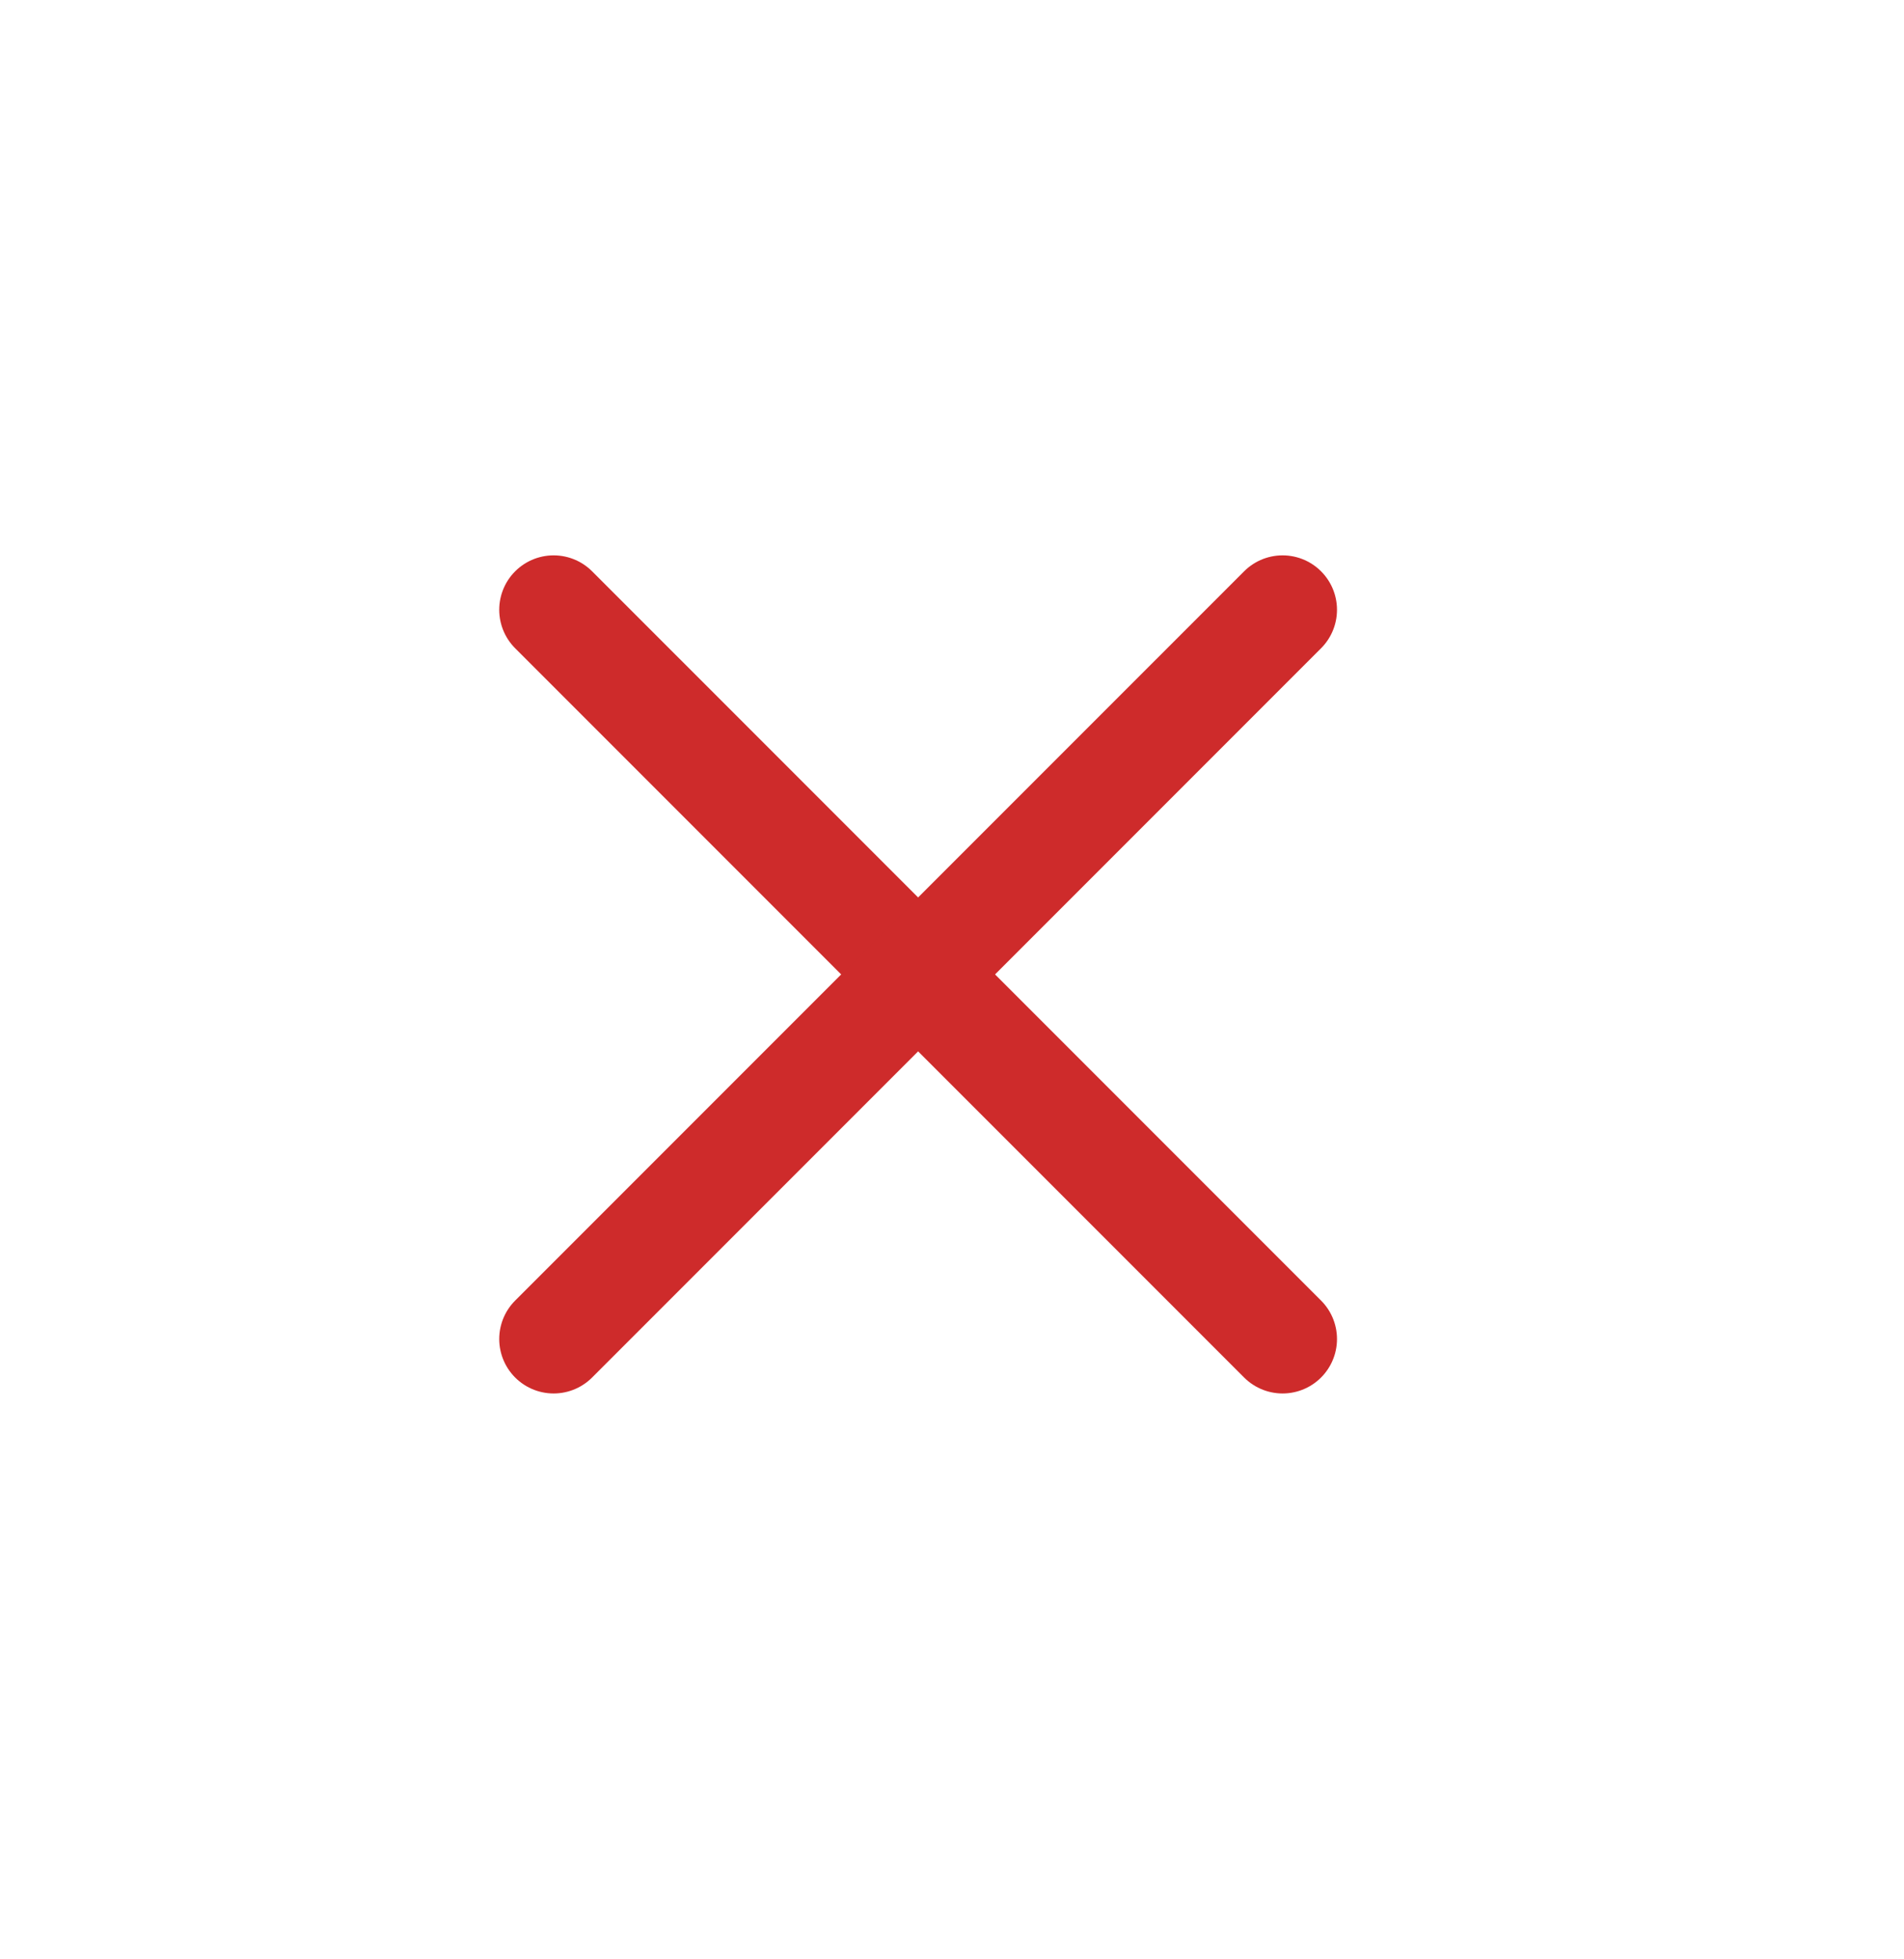
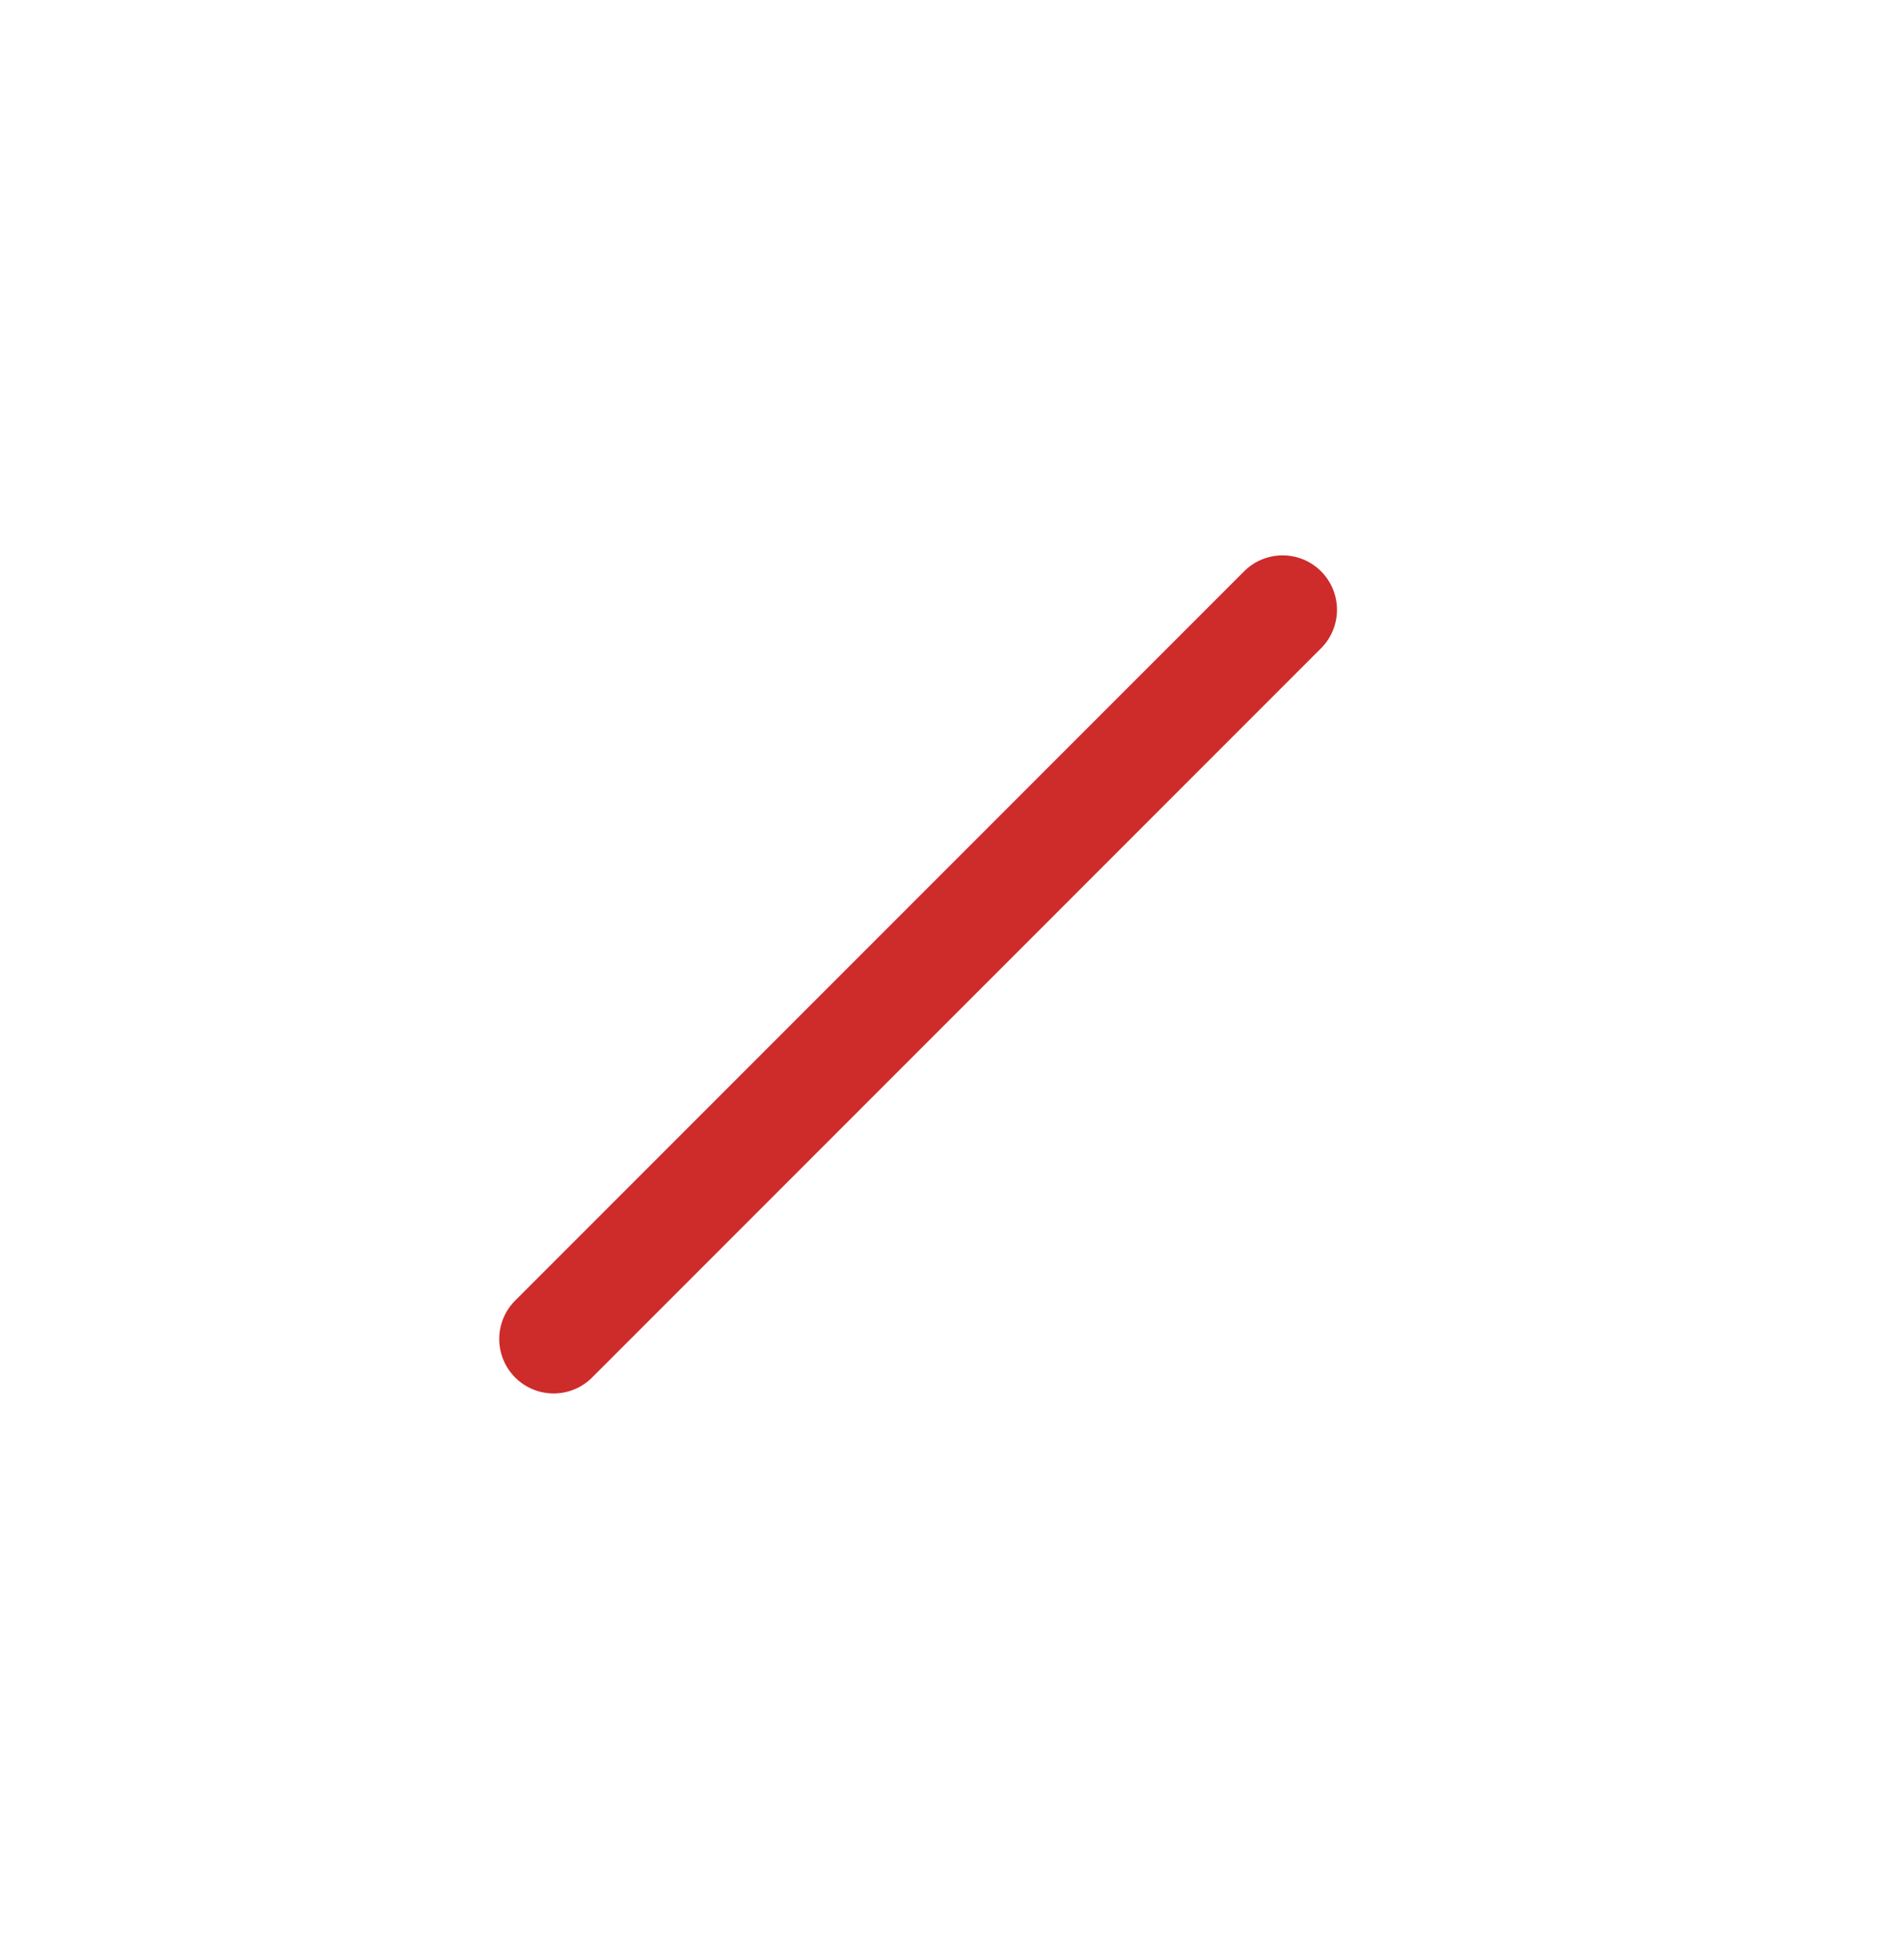
<svg xmlns="http://www.w3.org/2000/svg" width="35px" height="36px" viewBox="0 0 35 36" version="1.1">
  <title>X</title>
  <desc>Created with Sketch.</desc>
  <defs />
  <g id="Symbols" stroke="none" stroke-width="1" fill="none" fill-rule="evenodd" stroke-linecap="round">
    <g id="X" stroke="#CE2B2B" stroke-width="2">
-       <path d="M10.177,11.204 L23.577,24.603" id="Line" />
      <path d="M23.577,11.204 L10.177,24.603" id="Line" />
    </g>
  </g>
</svg>